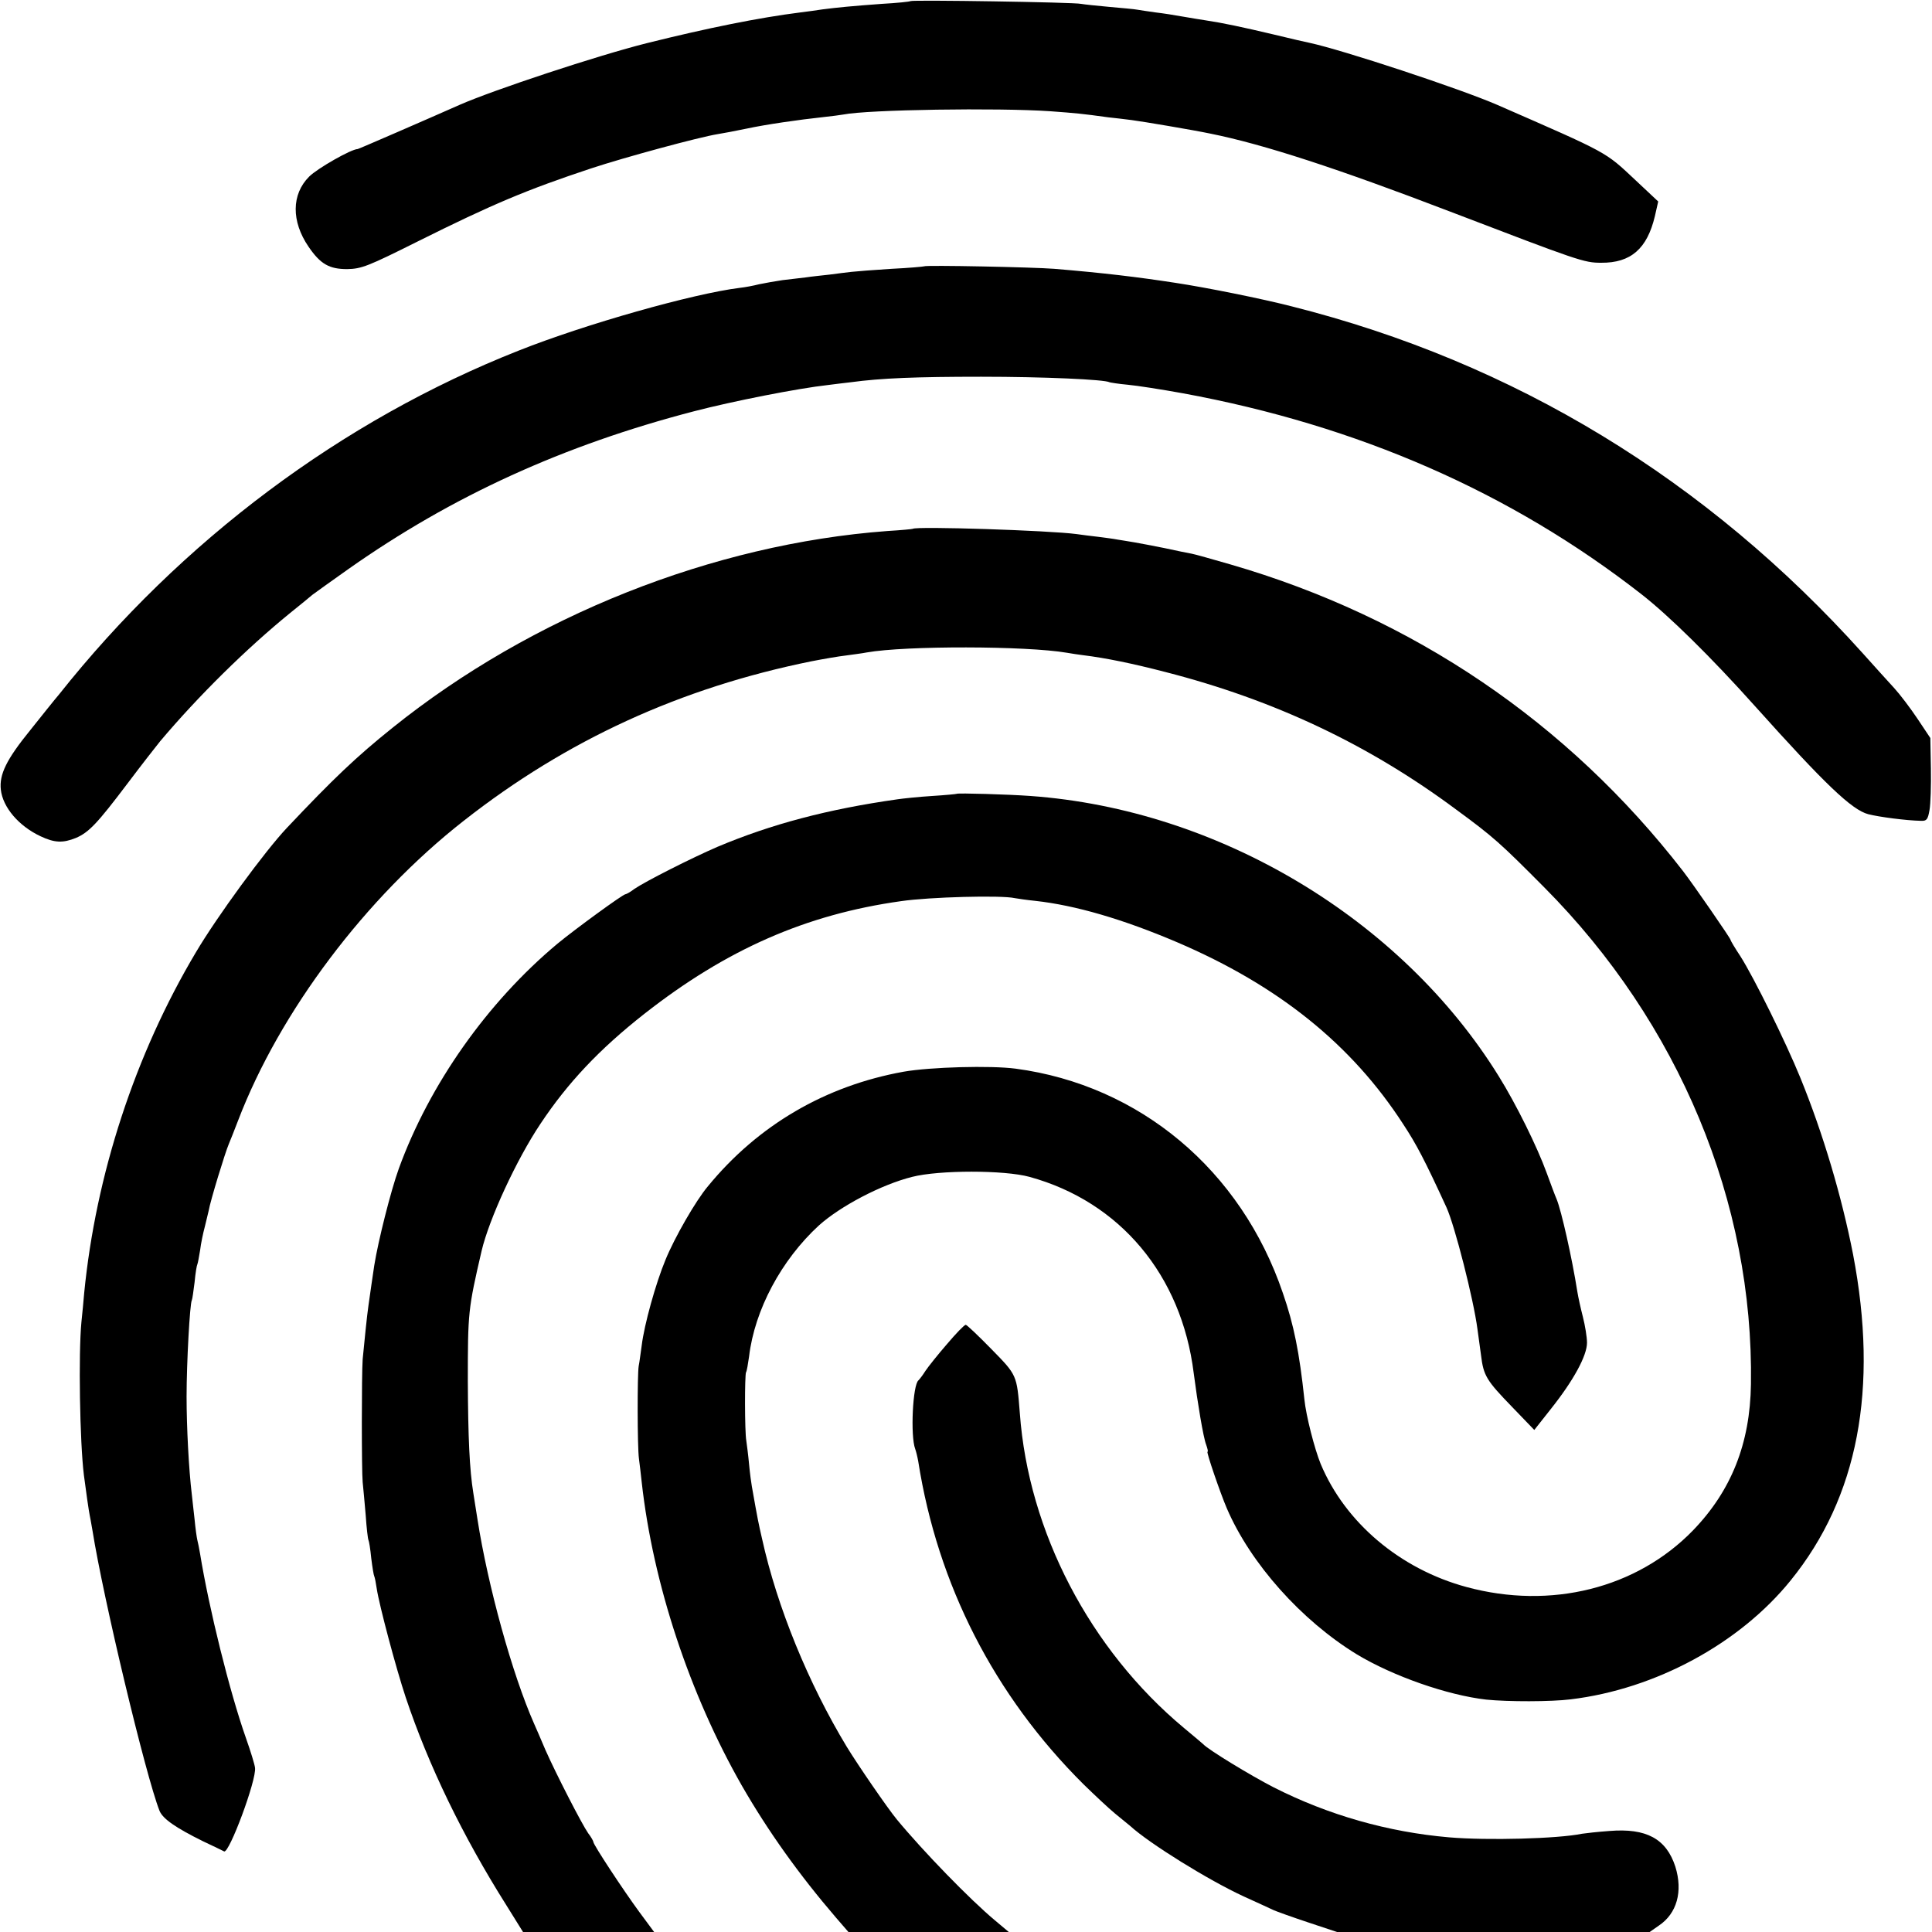
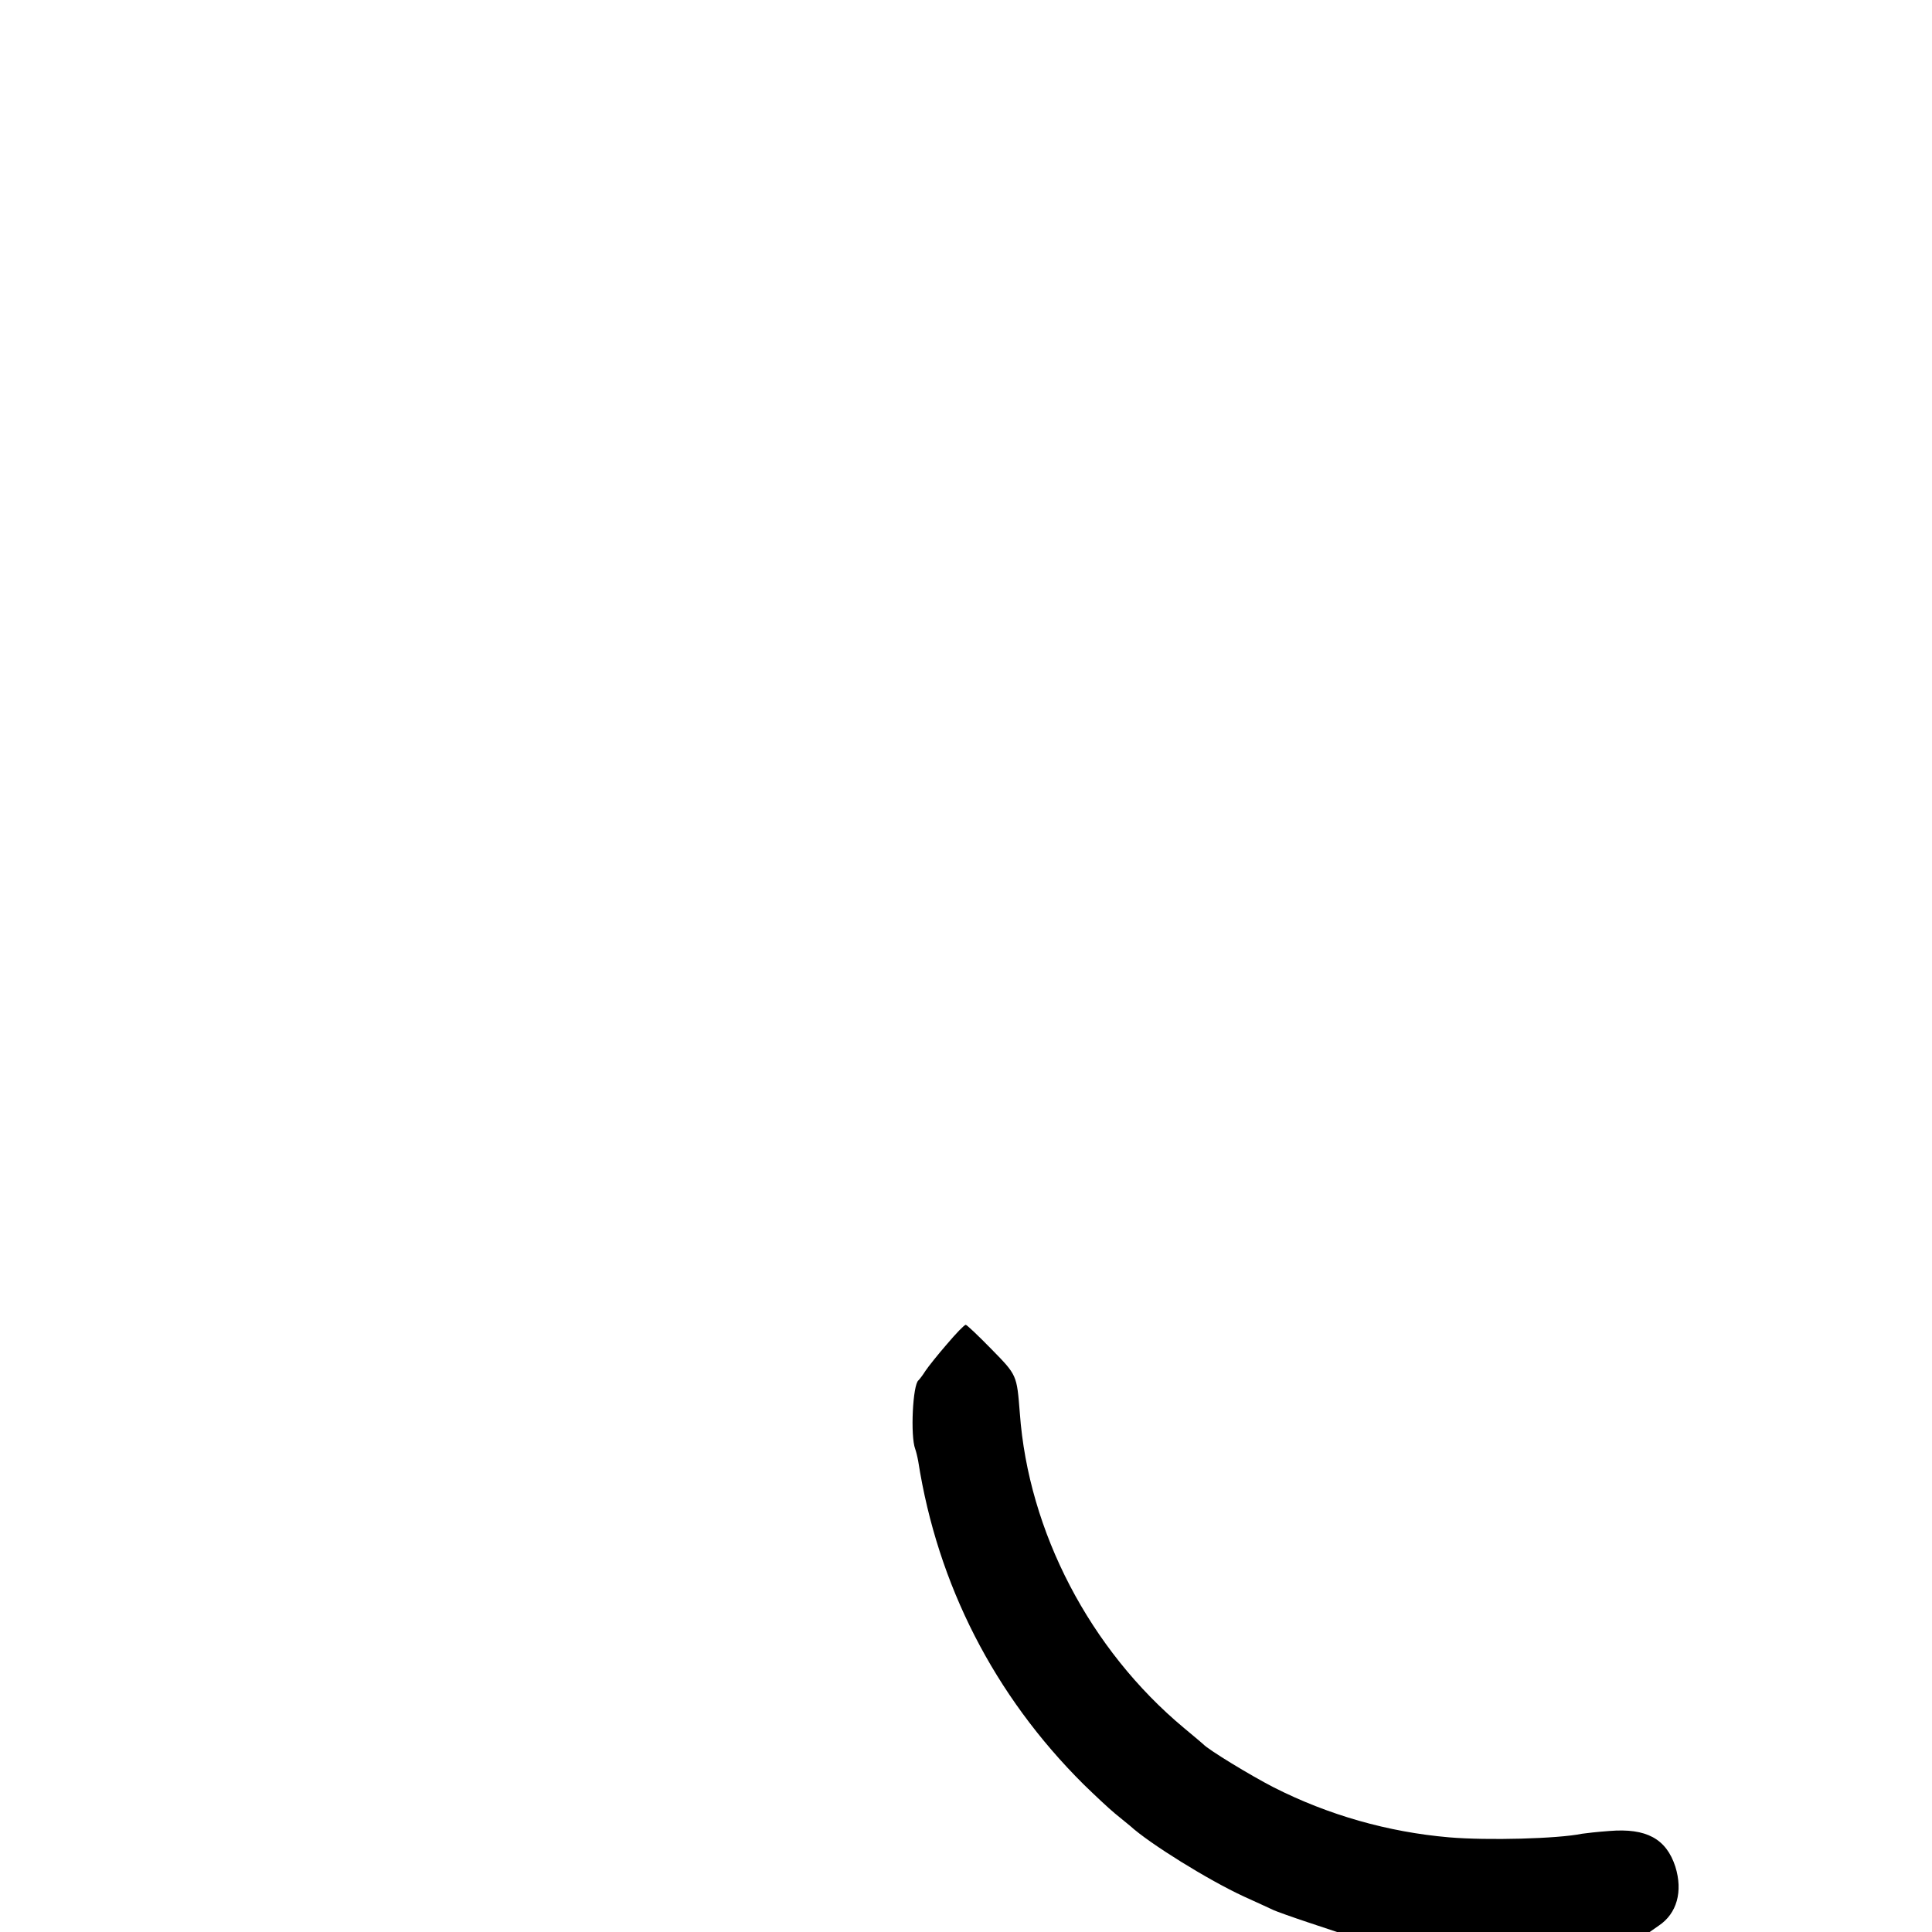
<svg xmlns="http://www.w3.org/2000/svg" version="1.0" width="700pt" height="700pt" viewBox="0 0 700 700" preserveAspectRatio="xMidYMid meet">
  <g transform="translate(0,700) scale(0.1,-0.1)" fill="#000000" stroke="none">
-     <path d="M3299 6996 c-2 -2 -49 -7 -104 -10 -109 -8 -161 -13 -215 -20 -19 -3 -55 -8 -80 -11 -151 -19 -338 -57 -555 -111 -180 -45 -557 -170 -680 -224 -115 -51 -366 -160 -369 -160 -23 0 -146 -70 -176 -100 -64 -64 -65 -162 -2 -254 43 -63 75 -81 140 -81 52 1 75 10 257 101 269 134 392 186 627 264 121 40 390 113 458 124 19 3 67 12 105 20 70 15 187 32 280 42 28 3 59 7 70 9 90 18 560 25 750 12 95 -7 116 -9 210 -22 22 -2 60 -7 85 -10 39 -5 223 -36 285 -49 194 -39 463 -127 870 -283 465 -178 484 -185 546 -185 108 -1 167 51 195 169 l12 53 -81 76 c-113 106 -95 96 -502 274 -136 59 -560 199 -681 225 -10 2 -68 15 -129 30 -114 27 -185 42 -245 51 -19 3 -57 9 -85 14 -27 5 -72 12 -98 15 -27 4 -57 8 -67 10 -10 2 -55 6 -100 10 -45 4 -92 9 -103 11 -25 6 -612 15 -618 10z" />
-     <path d="M3348 6035 c-2 -1 -55 -6 -118 -9 -63 -4 -128 -9 -145 -11 -16 -2 -52 -6 -80 -10 -27 -3 -66 -7 -85 -10 -19 -2 -57 -7 -85 -10 -27 -4 -66 -11 -85 -15 -19 -5 -51 -11 -70 -13 -169 -21 -558 -131 -800 -227 -641 -253 -1224 -689 -1666 -1246 -18 -21 -64 -79 -104 -129 -87 -107 -113 -161 -107 -216 7 -64 65 -132 144 -169 51 -24 81 -25 128 -6 47 20 78 53 186 196 52 69 106 138 119 154 139 165 314 337 470 464 36 29 73 59 82 67 9 7 68 49 130 93 376 265 780 449 1253 572 138 36 376 83 485 95 25 3 62 8 82 10 110 15 239 20 473 20 226 0 448 -10 465 -20 3 -1 32 -6 66 -9 33 -3 123 -17 200 -31 636 -117 1188 -359 1660 -727 100 -78 252 -227 414 -408 252 -281 349 -374 409 -390 39 -10 138 -23 191 -24 21 -1 25 5 31 39 4 22 6 90 5 150 l-2 111 -46 69 c-26 39 -64 89 -85 112 -21 23 -72 79 -113 125 -567 631 -1264 1055 -2070 1258 -109 28 -308 68 -420 85 -136 21 -260 36 -440 51 -75 6 -467 14 -472 9z" />
-     <path d="M3307 5084 c-1 -1 -42 -5 -92 -8 -632 -47 -1289 -308 -1793 -713 -131 -105 -214 -184 -383 -363 -80 -85 -252 -320 -329 -450 -221 -371 -363 -807 -405 -1235 -2 -27 -7 -75 -10 -105 -11 -113 -6 -434 9 -555 6 -48 19 -138 21 -145 1 -3 5 -27 10 -55 39 -246 193 -889 243 -1016 12 -29 58 -61 157 -110 39 -18 73 -35 77 -37 18 -9 118 259 112 303 -1 11 -16 60 -33 108 -59 167 -134 470 -166 667 -3 19 -8 42 -10 50 -2 8 -7 42 -10 75 -4 33 -8 74 -10 90 -11 91 -19 245 -19 355 0 123 12 338 19 349 2 4 6 33 10 65 3 33 8 62 10 65 2 4 6 27 10 51 3 25 11 63 17 85 5 22 12 48 14 58 6 36 60 212 73 242 5 11 20 50 34 86 151 394 462 807 817 1085 373 293 786 482 1260 578 41 8 98 18 125 21 28 4 61 8 75 11 141 25 579 24 725 -1 17 -3 44 -7 60 -9 81 -10 179 -30 298 -61 394 -101 737 -263 1054 -499 135 -99 160 -122 318 -281 488 -491 759 -1141 749 -1800 -3 -215 -71 -386 -210 -530 -204 -210 -515 -288 -821 -205 -240 65 -439 233 -528 446 -22 54 -53 174 -59 234 -18 169 -38 270 -78 385 -151 445 -518 753 -968 813 -91 12 -309 6 -406 -11 -283 -51 -527 -193 -709 -415 -44 -52 -121 -186 -154 -267 -35 -84 -77 -235 -86 -310 -4 -27 -8 -61 -11 -75 -5 -30 -5 -292 1 -335 2 -16 7 -55 10 -85 41 -369 174 -769 363 -1100 95 -165 207 -322 341 -478 l45 -52 290 0 291 0 -50 42 c-90 75 -260 250 -355 365 -34 41 -143 200 -182 264 -139 230 -252 505 -307 754 -13 57 -15 65 -37 190 -2 11 -7 47 -10 80 -3 33 -8 71 -10 85 -6 33 -6 238 -1 248 3 4 7 30 11 57 20 169 117 350 253 475 78 70 226 148 338 176 98 25 334 25 425 0 328 -90 551 -356 595 -711 14 -108 35 -234 45 -259 5 -14 8 -26 5 -26 -5 0 46 -149 70 -205 86 -200 270 -406 471 -529 131 -79 328 -148 469 -164 78 -8 235 -8 306 1 307 37 612 202 797 431 244 301 319 695 226 1181 -41 210 -109 439 -191 640 -53 130 -167 361 -217 440 -20 30 -36 57 -36 60 0 5 -135 201 -173 250 -417 538 -977 918 -1639 1110 -66 19 -129 37 -141 39 -12 2 -56 11 -97 20 -41 8 -91 18 -110 21 -19 3 -47 8 -61 10 -15 3 -47 7 -70 10 -24 3 -60 7 -79 10 -97 13 -581 29 -593 19z" />
-     <path d="M3467 4124 c-1 -1 -42 -5 -90 -8 -48 -3 -105 -9 -125 -12 -254 -36 -457 -90 -652 -172 -95 -41 -261 -125 -302 -153 -14 -11 -29 -19 -32 -19 -9 0 -183 -127 -246 -179 -255 -213 -464 -510 -575 -815 -29 -80 -75 -263 -89 -351 -5 -34 -16 -108 -21 -145 -5 -32 -16 -143 -21 -195 -4 -56 -4 -403 0 -445 2 -19 7 -73 11 -120 3 -46 8 -87 10 -90 2 -3 7 -33 10 -65 4 -33 9 -63 11 -66 2 -4 6 -24 9 -45 9 -60 70 -289 105 -394 83 -248 207 -503 364 -752 l61 -98 238 0 237 0 -54 73 c-58 79 -166 243 -166 253 0 3 -8 18 -19 32 -23 33 -116 214 -155 302 -15 36 -34 79 -41 95 -79 179 -167 497 -205 740 -6 39 -13 81 -15 95 -14 86 -19 203 -20 405 0 250 1 262 50 473 27 115 126 330 213 460 99 149 214 271 377 399 297 233 586 360 930 408 102 15 363 22 411 11 11 -2 45 -7 75 -10 145 -16 317 -66 514 -150 367 -157 632 -370 819 -659 48 -73 78 -130 157 -302 30 -66 98 -333 112 -440 3 -22 9 -65 13 -95 9 -75 20 -92 113 -188 l80 -83 60 76 c82 103 131 193 131 240 0 20 -7 63 -15 94 -8 31 -17 72 -20 91 -19 121 -58 294 -75 335 -5 11 -21 54 -36 95 -34 94 -111 250 -174 351 -353 570 -1015 966 -1696 1015 -82 6 -263 11 -267 8z" />
    <path d="M3431 2130 c-33 -38 -68 -82 -78 -97 -10 -16 -21 -30 -25 -34 -21 -15 -30 -202 -12 -249 3 -8 8 -28 11 -45 70 -446 275 -848 599 -1170 39 -38 90 -86 113 -105 24 -19 48 -40 55 -45 71 -65 286 -198 412 -256 49 -22 98 -45 109 -50 11 -5 67 -25 124 -44 l105 -35 566 0 567 0 33 23 c66 44 88 124 60 214 -33 101 -105 140 -239 129 -42 -3 -86 -8 -99 -10 -87 -18 -342 -25 -482 -13 -221 19 -438 81 -635 181 -84 43 -238 137 -255 156 -3 3 -34 29 -70 59 -341 284 -564 712 -595 1141 -11 139 -10 137 -103 232 -47 48 -89 88 -93 88 -5 0 -35 -31 -68 -70z" />
  </g>
</svg>